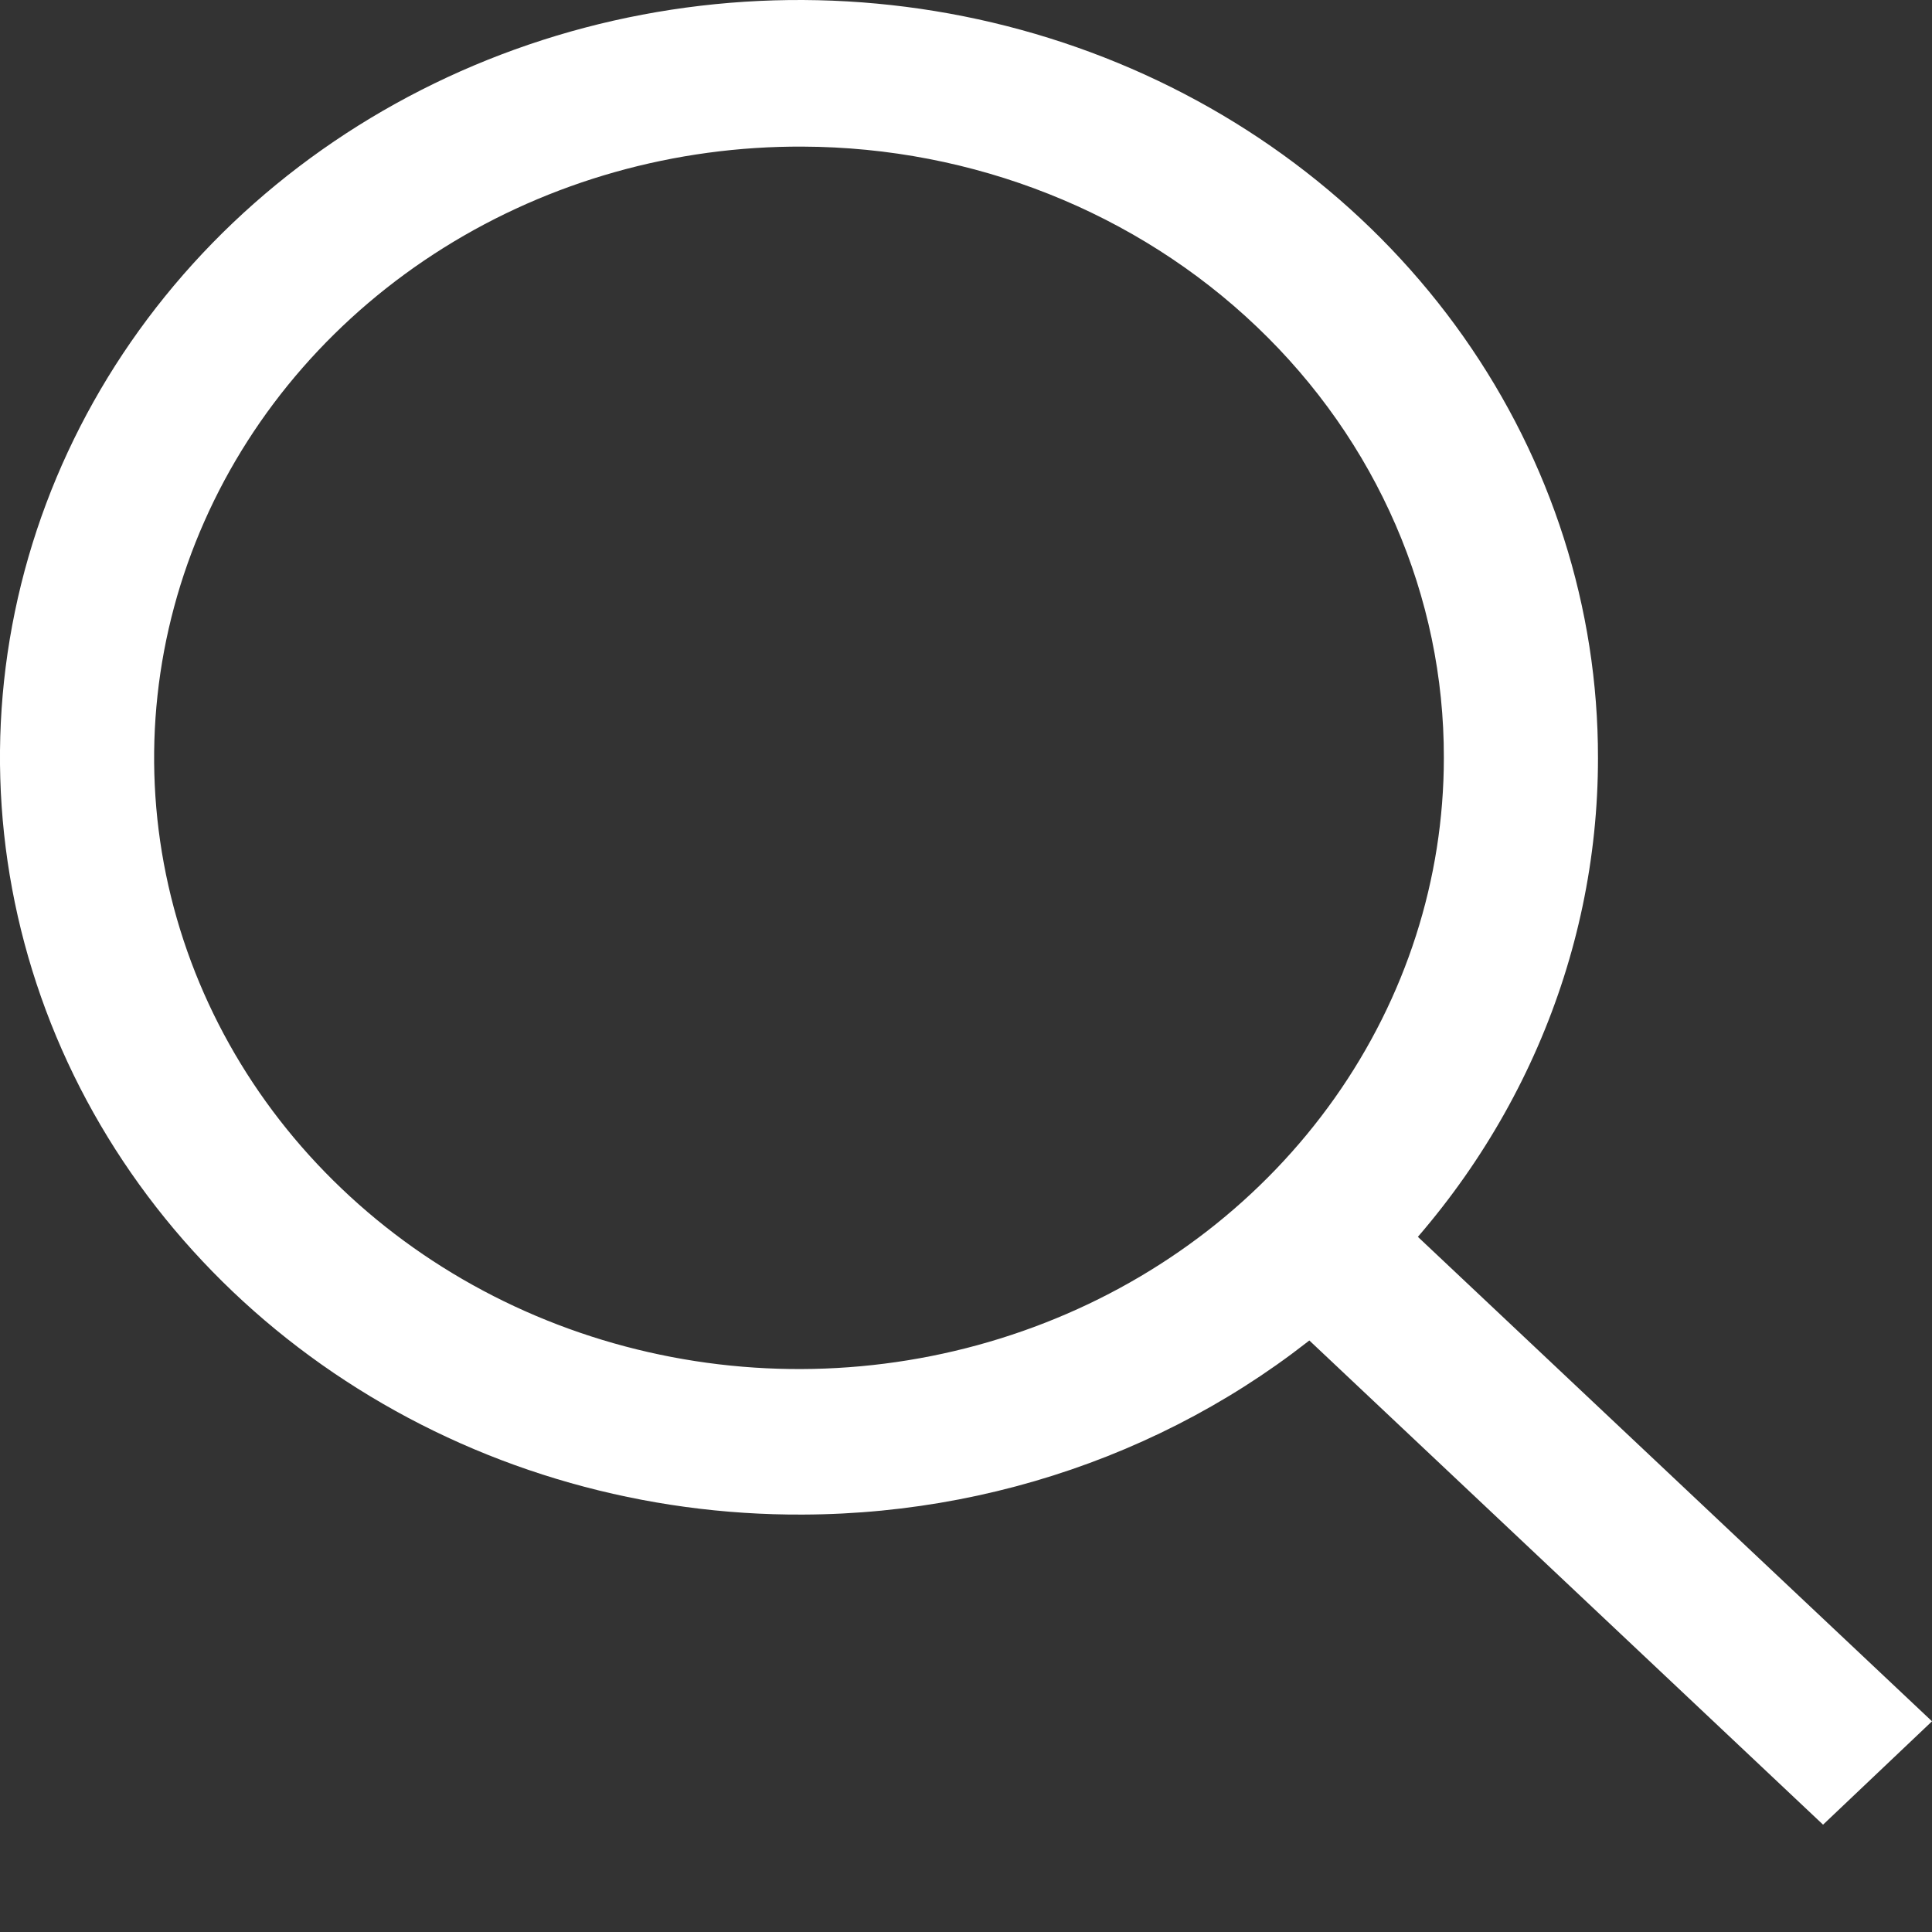
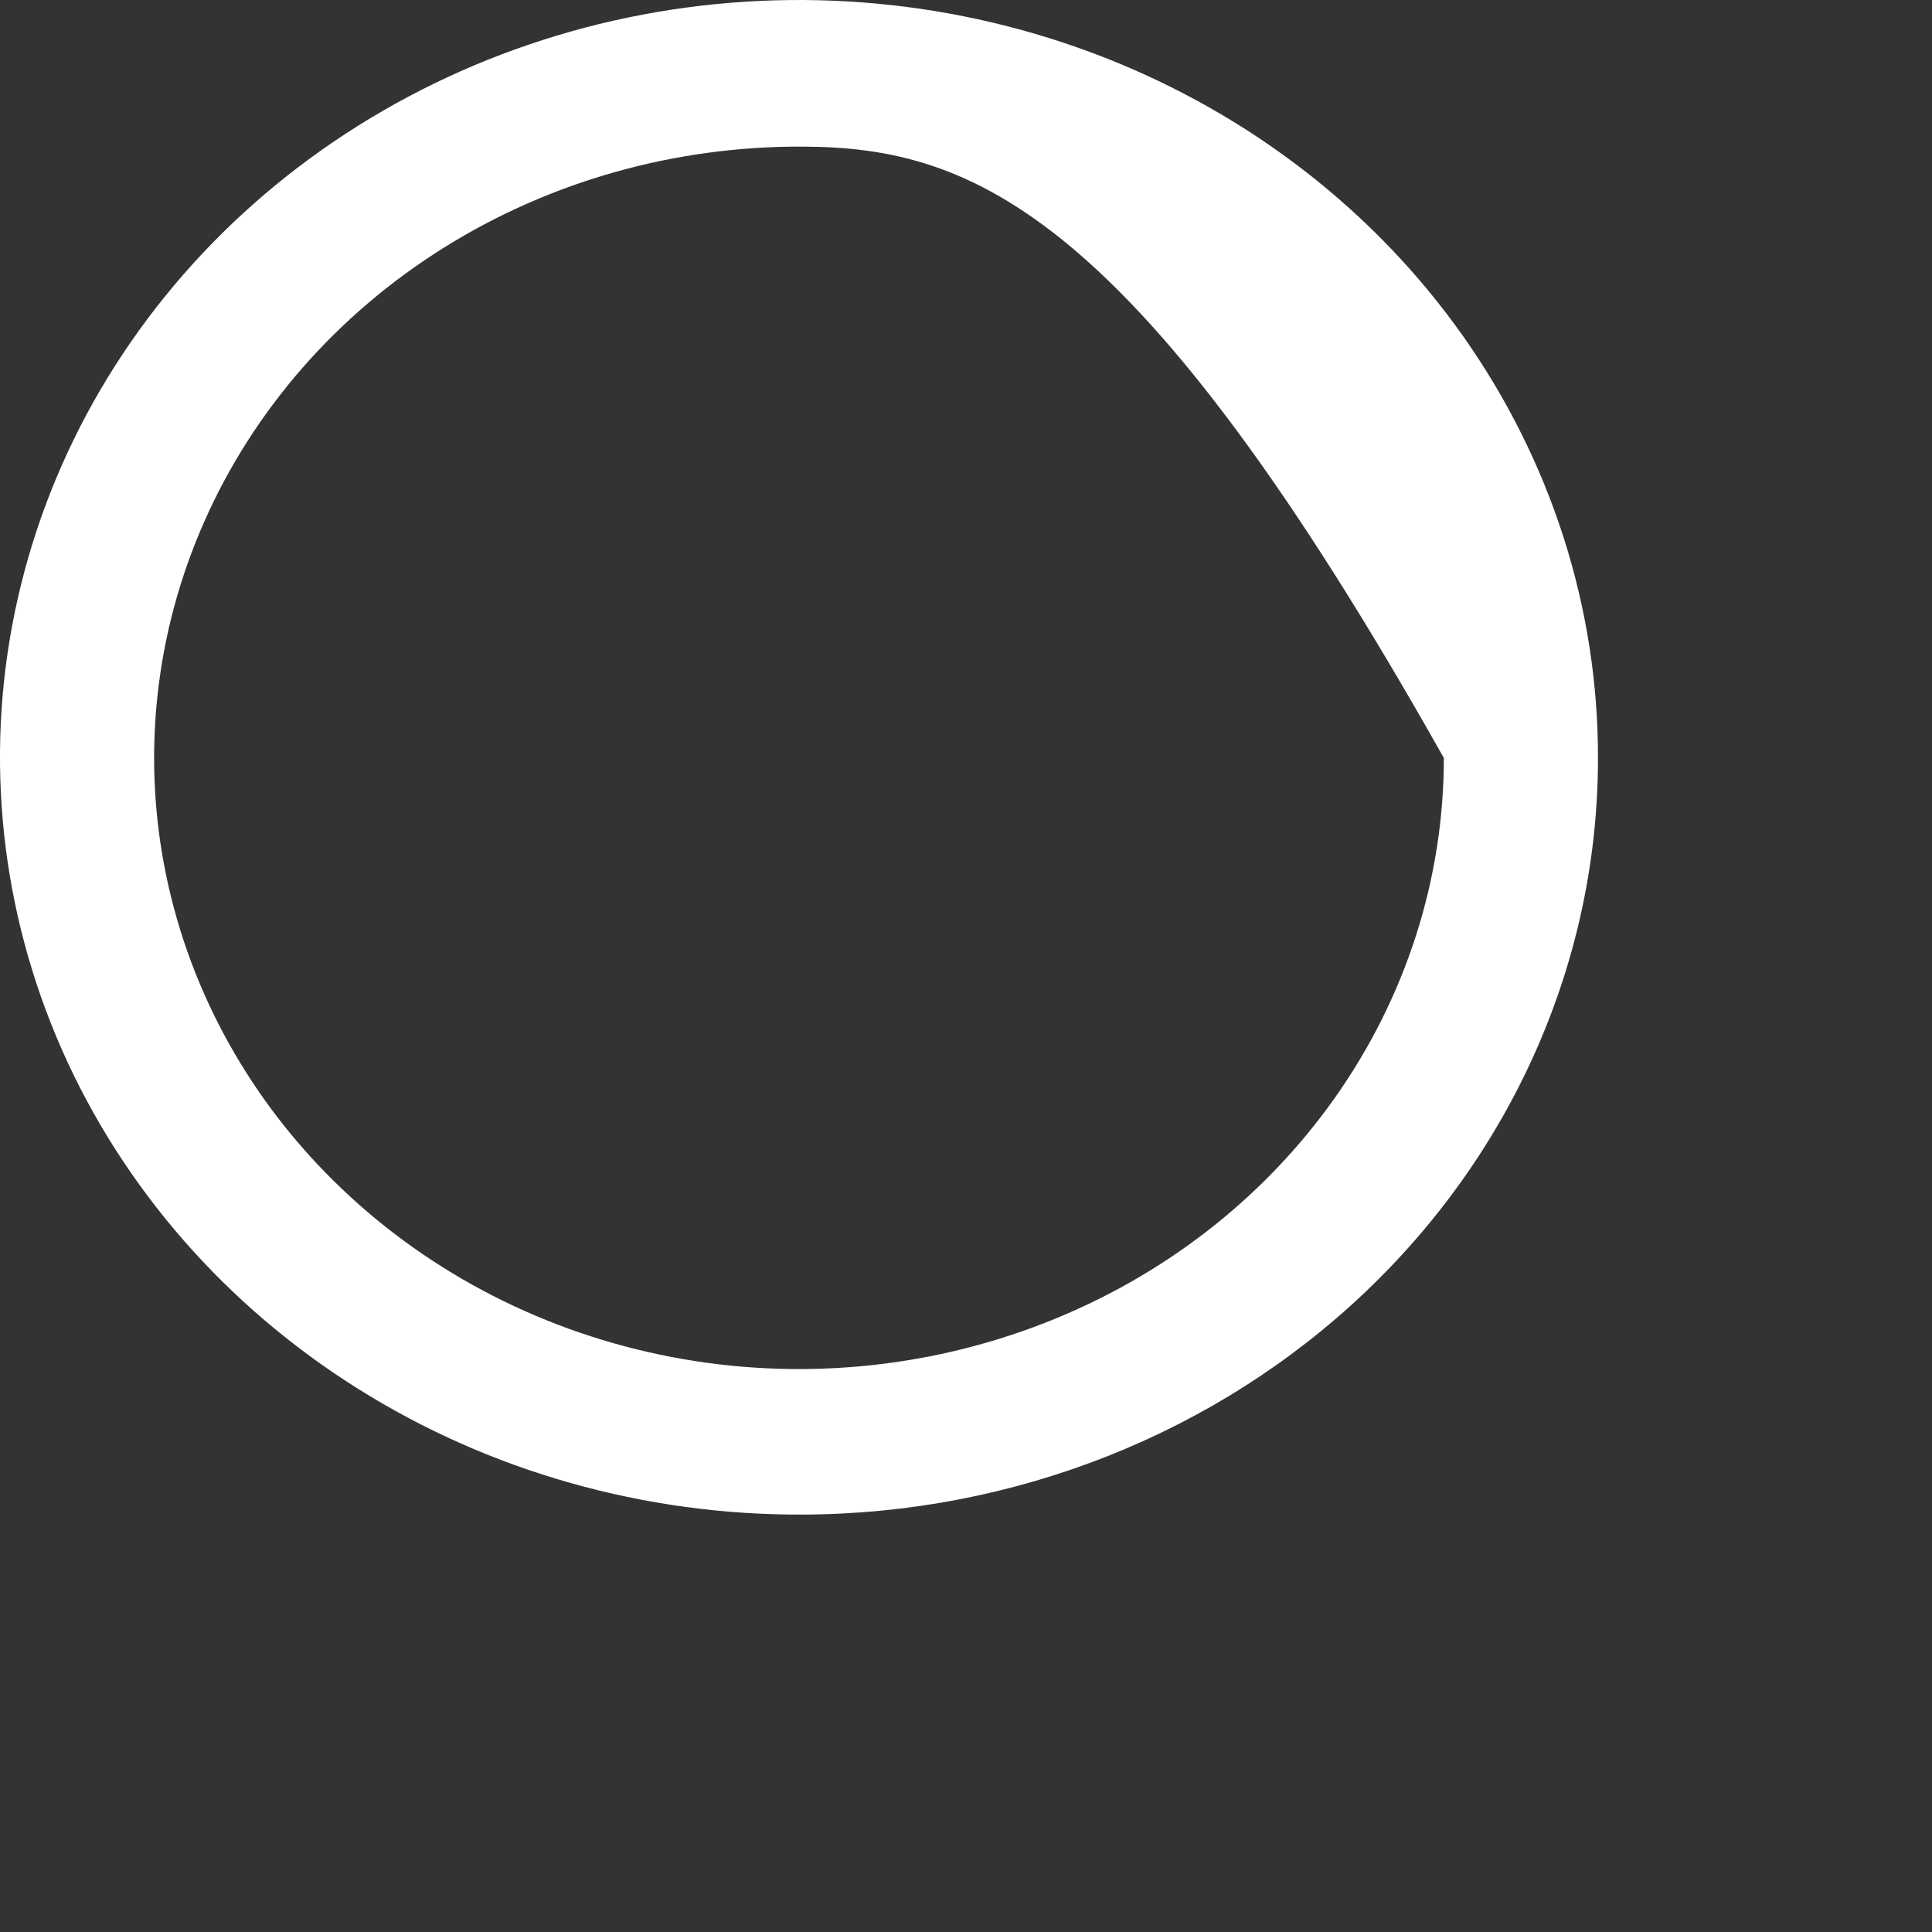
<svg xmlns="http://www.w3.org/2000/svg" width="18" height="18" viewBox="0 0 18 18" fill="none">
  <rect x="0" y="0" width="18" height="18" fill="#333333" stroke="none" />
-   <path d="M7.48 14.111C6.006 14.118 4.563 13.71 3.334 12.938C2.105 12.167 1.145 11.067 0.576 9.778C0.008 8.489 -0.145 7.069 0.139 5.698C0.423 4.326 1.13 3.066 2.17 2.076C3.211 1.086 4.538 0.411 5.983 0.137C7.428 -0.137 8.927 0.002 10.29 0.536C11.652 1.07 12.816 1.975 13.635 3.137C14.453 4.299 14.89 5.665 14.888 7.062C14.889 8.927 14.109 10.716 12.721 12.037C11.332 13.359 9.448 14.104 7.48 14.111V14.111ZM7.48 1.366C6.29 1.36 5.125 1.688 4.133 2.309C3.14 2.931 2.364 3.818 1.904 4.858C1.444 5.897 1.319 7.043 1.547 8.15C1.775 9.257 2.344 10.275 3.183 11.074C4.021 11.874 5.091 12.42 6.258 12.643C7.424 12.866 8.634 12.755 9.734 12.325C10.834 11.896 11.774 11.166 12.436 10.229C13.098 9.292 13.452 8.19 13.452 7.062C13.456 5.557 12.829 4.111 11.709 3.044C10.589 1.976 9.068 1.372 7.48 1.366L7.48 1.366Z" fill="white" />
-   <path d="M16.985 17L12.027 12.327L13.042 11.365L18 16.037L16.985 17Z" fill="white" />
+   <path d="M7.48 14.111C6.006 14.118 4.563 13.71 3.334 12.938C2.105 12.167 1.145 11.067 0.576 9.778C0.008 8.489 -0.145 7.069 0.139 5.698C0.423 4.326 1.13 3.066 2.17 2.076C3.211 1.086 4.538 0.411 5.983 0.137C7.428 -0.137 8.927 0.002 10.29 0.536C11.652 1.07 12.816 1.975 13.635 3.137C14.453 4.299 14.89 5.665 14.888 7.062C14.889 8.927 14.109 10.716 12.721 12.037C11.332 13.359 9.448 14.104 7.48 14.111V14.111ZM7.48 1.366C6.29 1.36 5.125 1.688 4.133 2.309C3.14 2.931 2.364 3.818 1.904 4.858C1.444 5.897 1.319 7.043 1.547 8.15C1.775 9.257 2.344 10.275 3.183 11.074C4.021 11.874 5.091 12.42 6.258 12.643C7.424 12.866 8.634 12.755 9.734 12.325C10.834 11.896 11.774 11.166 12.436 10.229C13.098 9.292 13.452 8.19 13.452 7.062C10.589 1.976 9.068 1.372 7.48 1.366L7.48 1.366Z" fill="white" />
</svg>